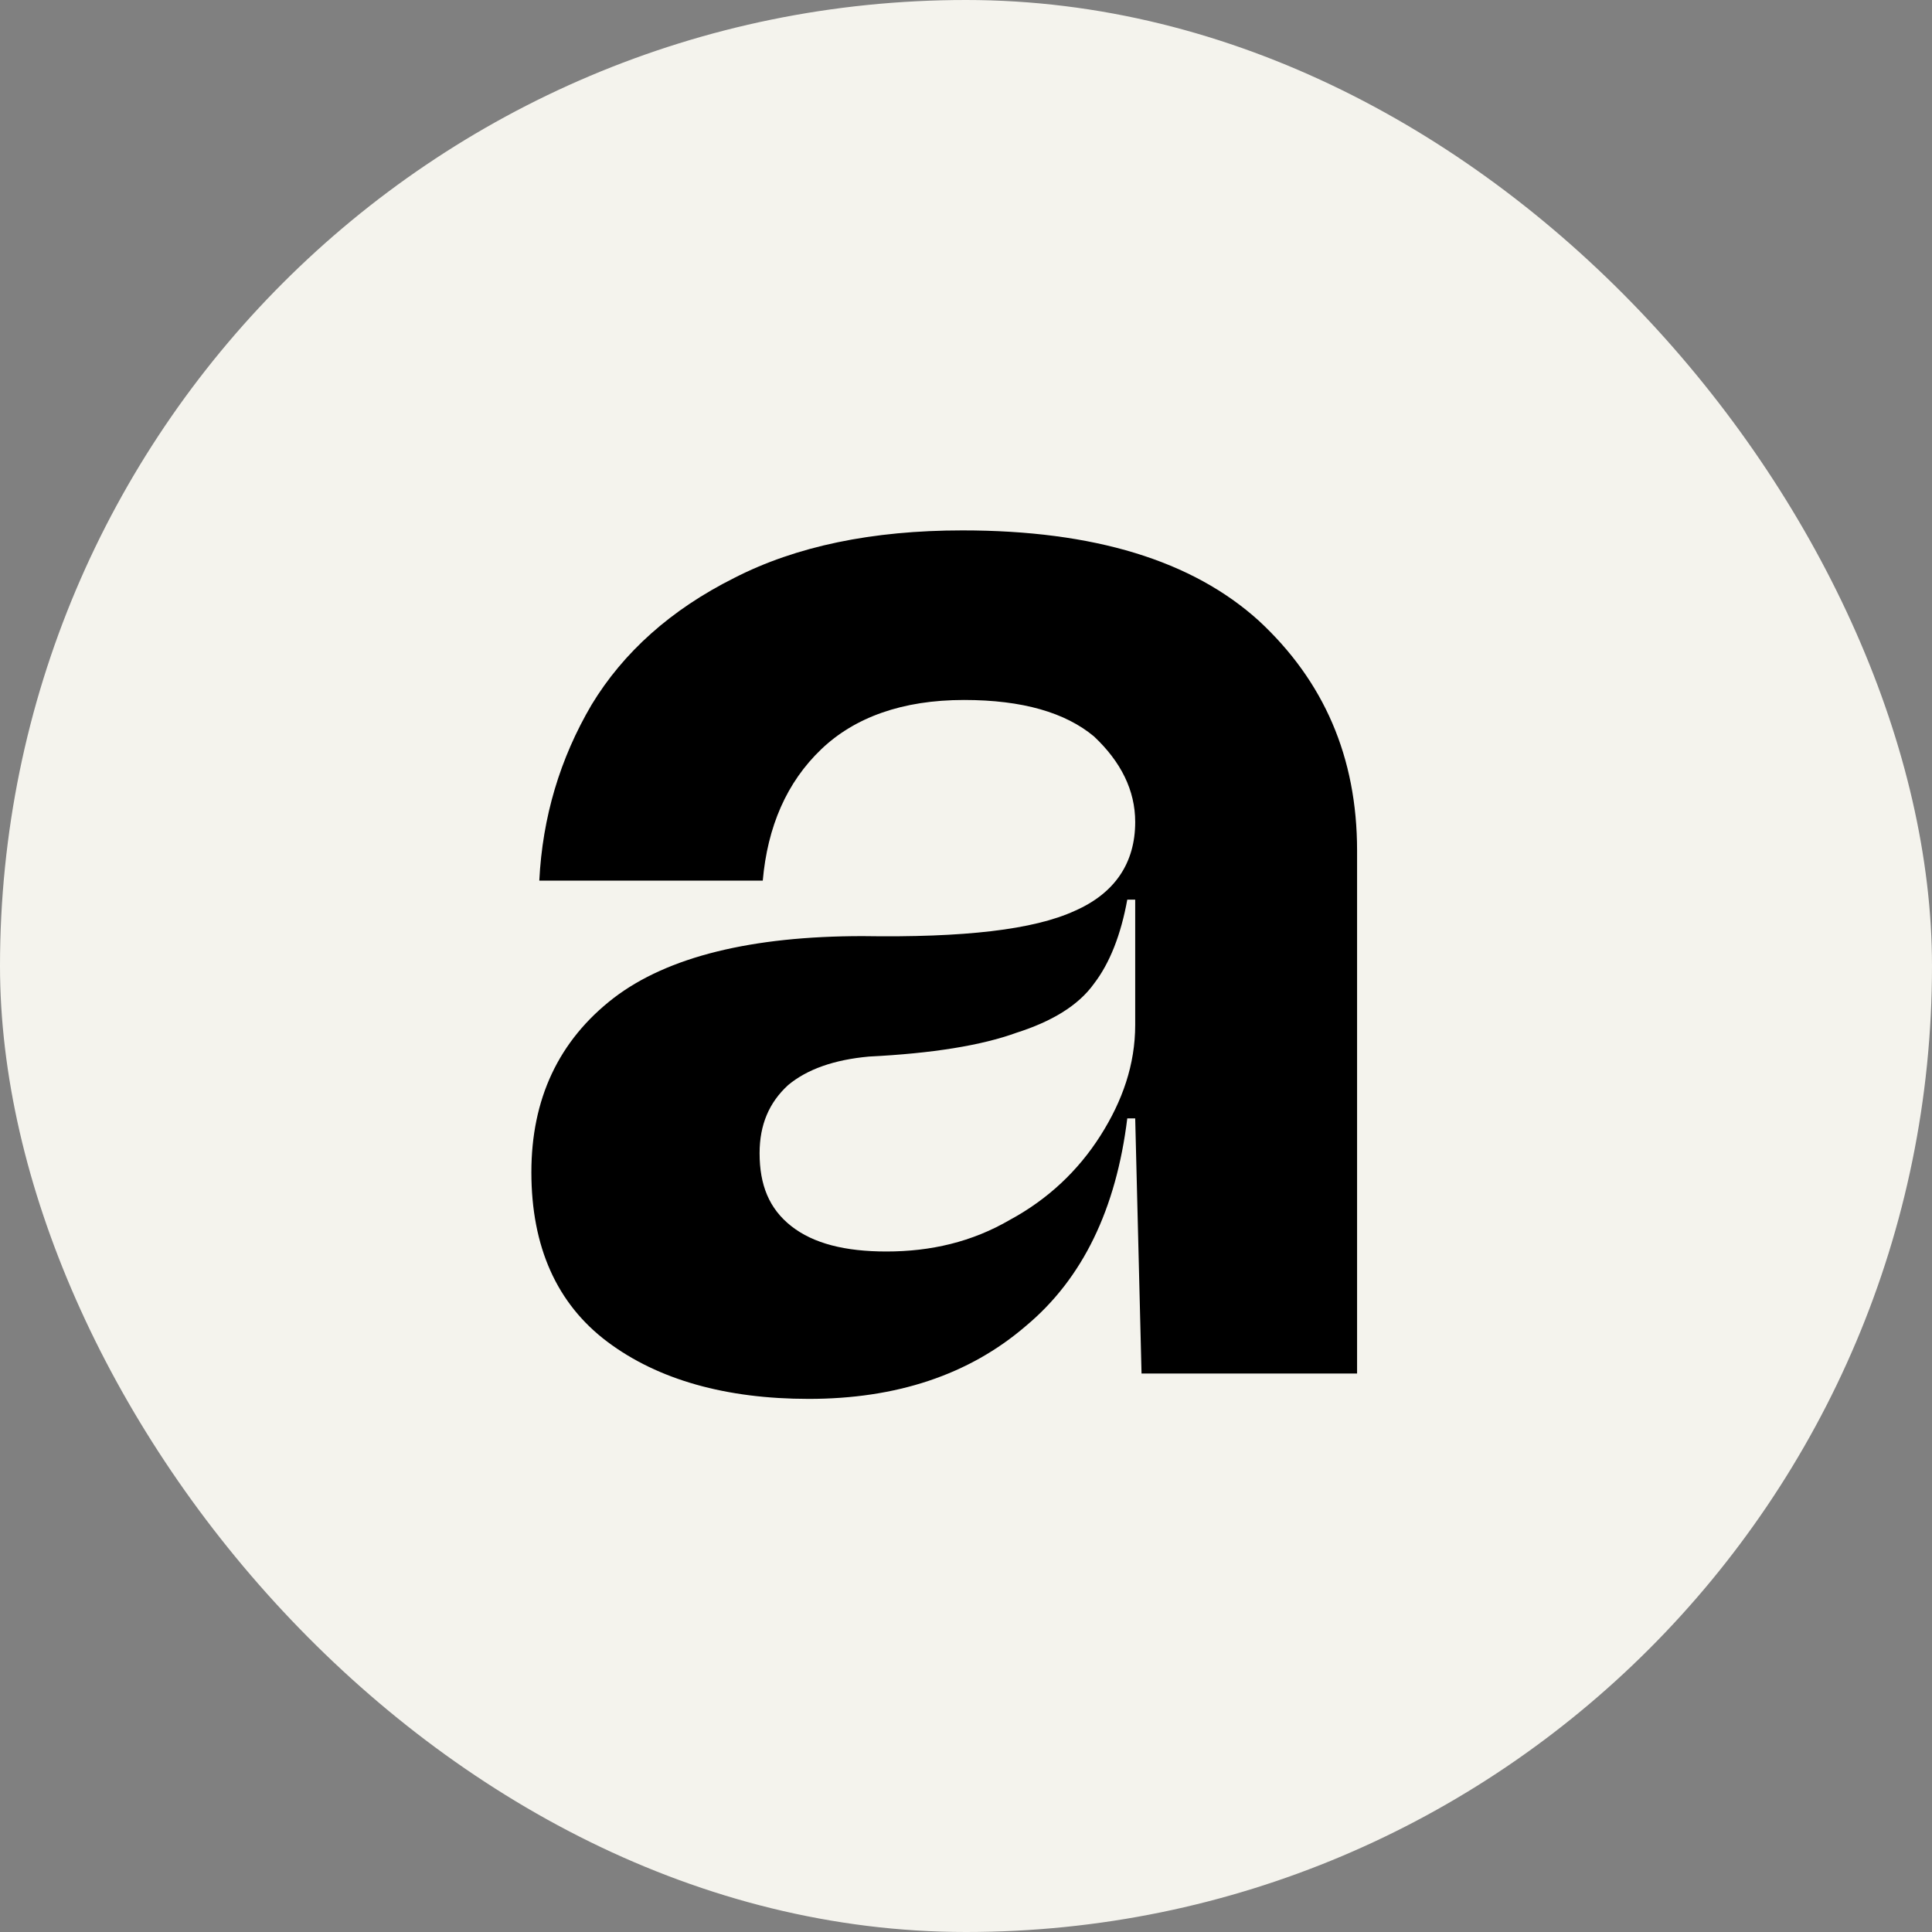
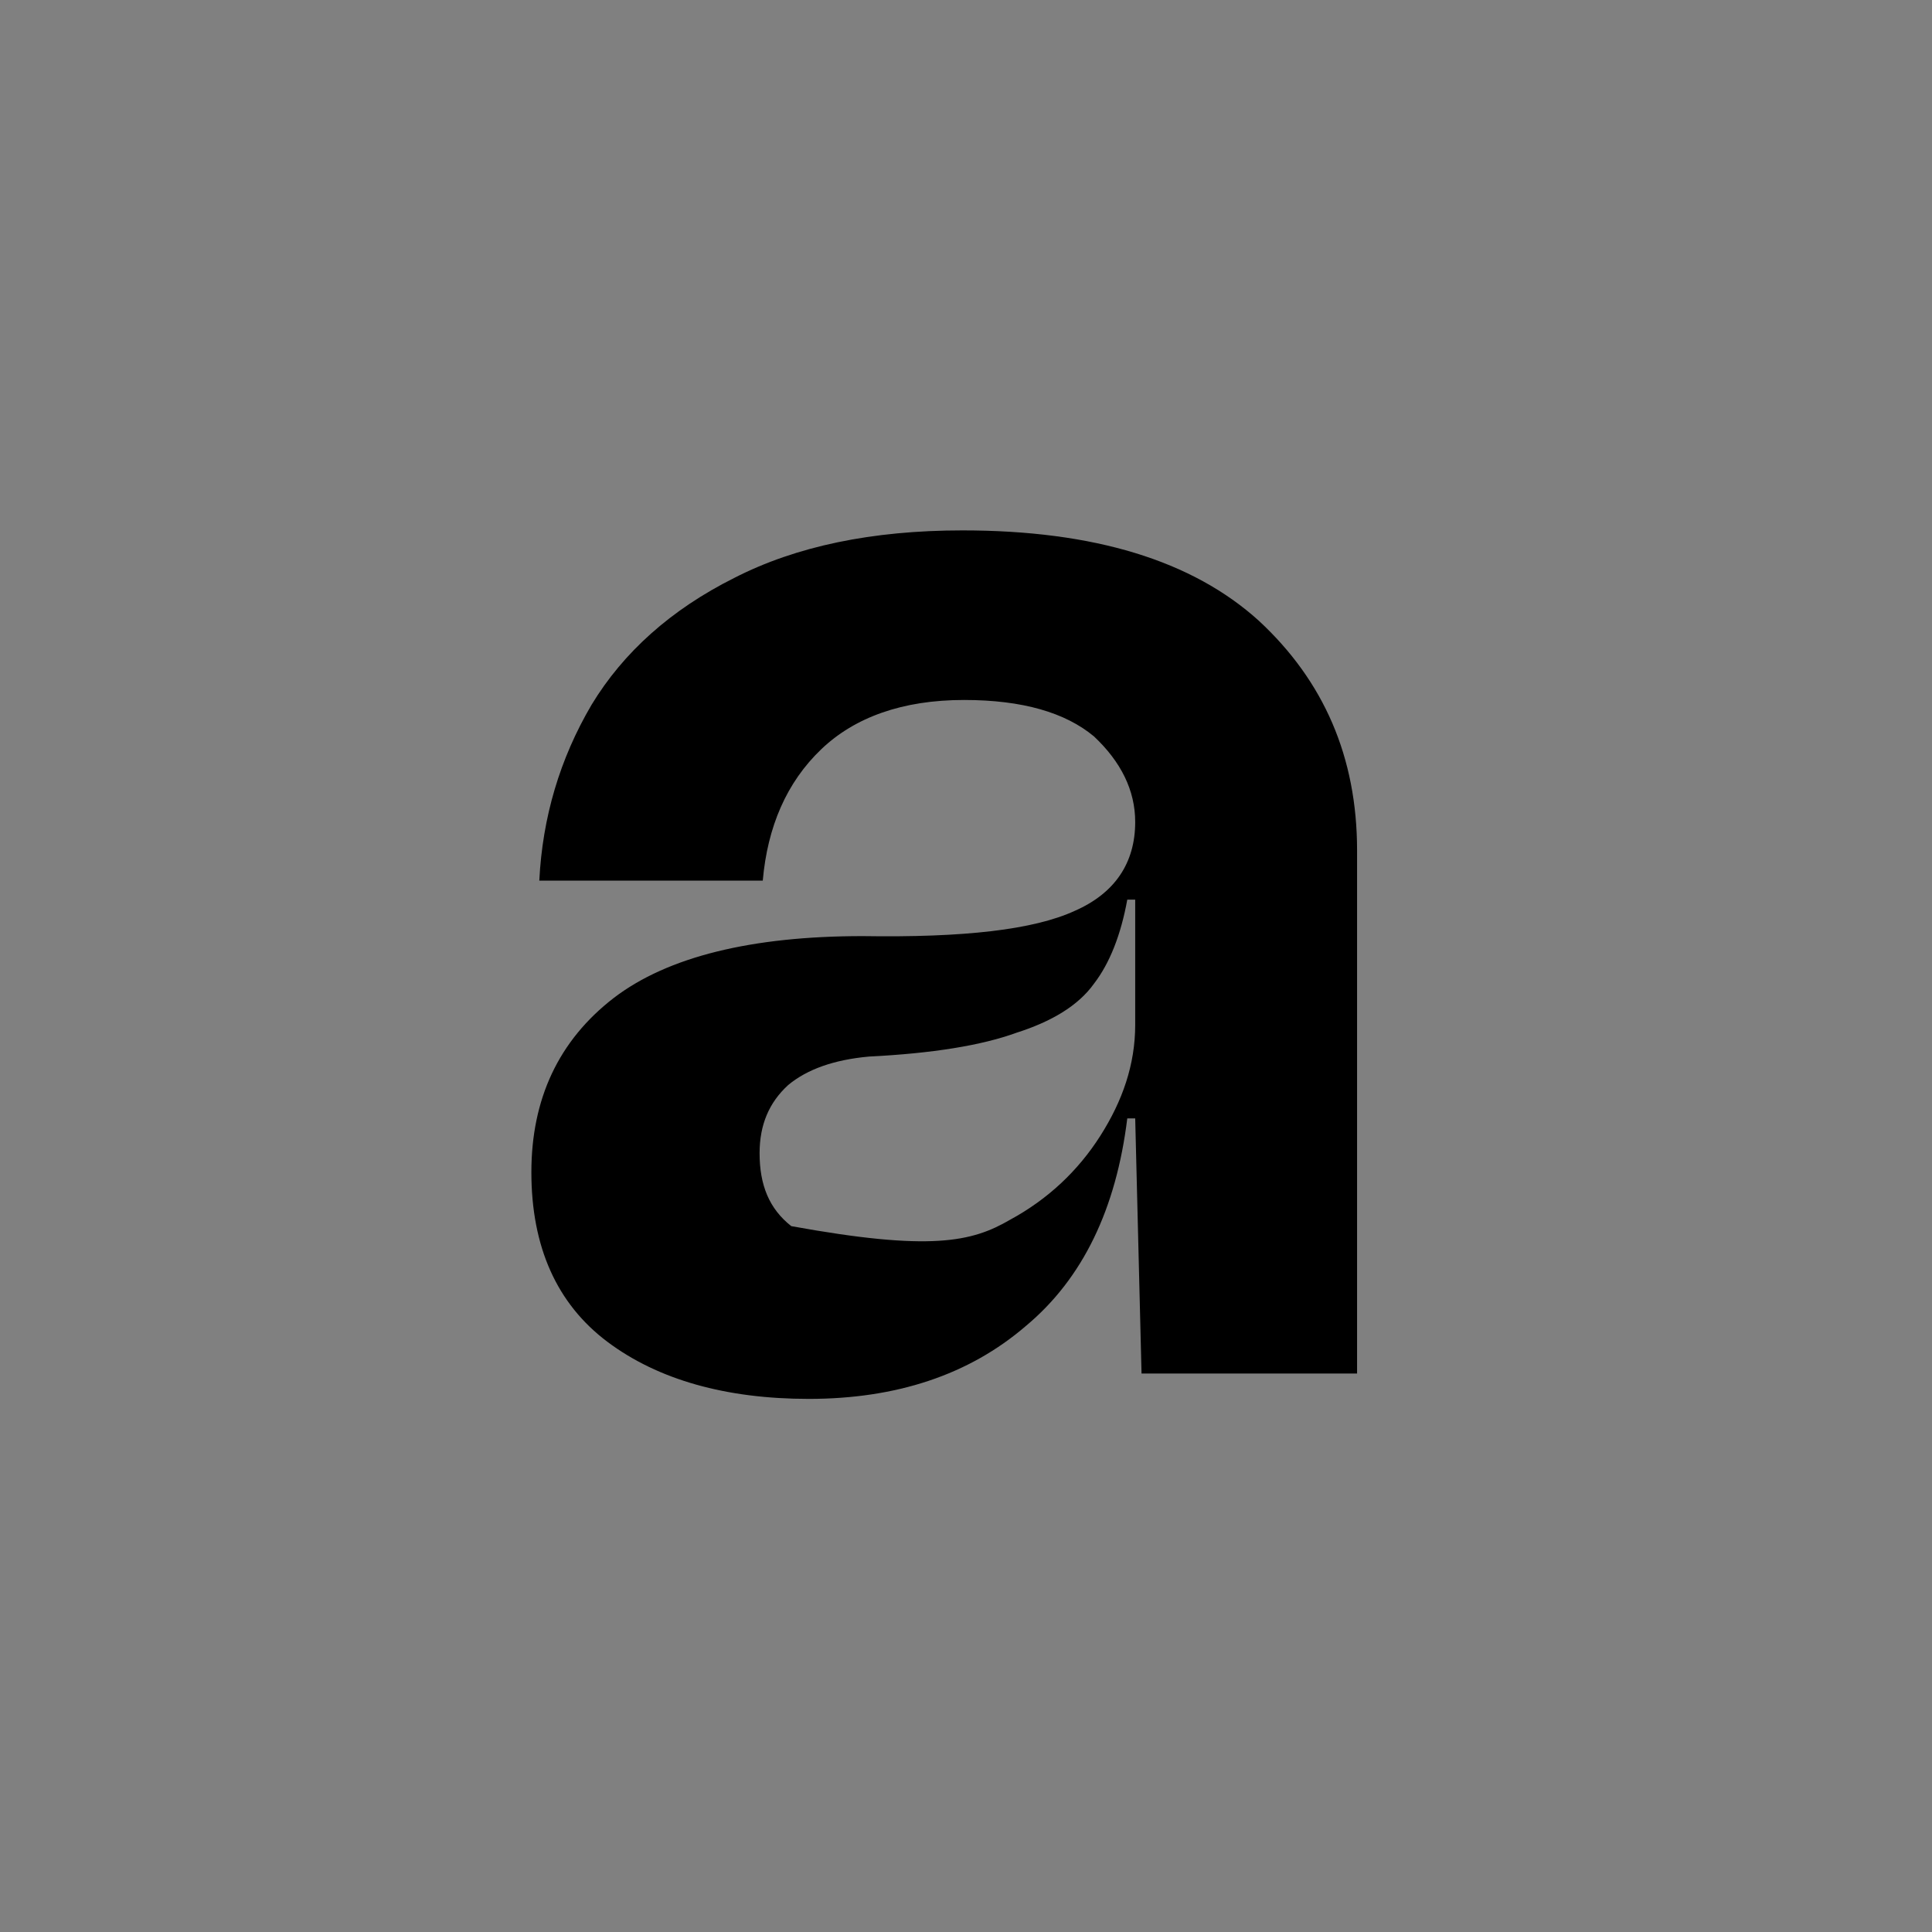
<svg xmlns="http://www.w3.org/2000/svg" fill="none" viewBox="0 0 512 512" height="512" width="512">
  <rect x="0" y="0" width="512" height="512" fill="#808080" stroke="none" />
-   <rect fill="#F4F3ED" rx="256" height="512" width="512" />
-   <path fill="black" d="M162.66 264.46C176.94 253.54 199.2 248.08 228.6 248.08C255.48 248.5 273.96 246.4 284.88 241.36C295.38 236.74 300.84 228.76 300.84 217.84C300.84 209.44 297.06 201.88 289.92 195.16C282.36 188.86 271.02 185.5 255.48 185.5C239.1 185.5 226.5 190.12 217.68 198.52C208.44 207.34 203.4 219.1 202.14 233.38H142.92C143.76 216.58 148.38 201.04 156.78 186.76C165.18 172.9 177.78 161.56 194.58 153.16C210.96 144.76 231.12 140.56 255.06 140.56C289.92 140.56 315.96 148.54 333.6 164.5C350.82 180.46 359.64 200.62 359.64 225.4V364H302.52L300.84 296.38H298.74C295.8 320.32 286.98 338.8 271.86 351.4C256.74 364.42 237.42 370.72 214.32 370.72C192.48 370.72 174.42 365.68 160.98 355.6C147.54 345.52 140.82 330.4 140.82 310.66C140.82 291.34 147.96 275.8 162.66 264.46ZM209.7 324.94C215.58 329.56 223.98 331.66 234.9 331.66C246.66 331.66 257.58 329.14 267.66 323.26C277.74 317.8 285.72 310.24 291.6 301C297.48 291.76 300.84 282.1 300.84 271.6V238.42H298.74C297.06 247.66 294.12 255.22 289.92 260.68C285.72 266.56 278.58 270.76 269.34 273.7C260.1 277.06 247.08 279.16 230.28 280C221.04 280.84 213.9 283.36 208.86 287.56C203.82 292.18 201.3 298.06 201.3 305.62C201.3 314.02 203.82 320.32 209.7 324.94Z" />
+   <path fill="black" d="M162.66 264.46C176.94 253.54 199.2 248.08 228.6 248.08C255.48 248.5 273.96 246.4 284.88 241.36C295.38 236.74 300.84 228.76 300.84 217.84C300.84 209.44 297.06 201.88 289.92 195.16C282.36 188.86 271.02 185.5 255.48 185.5C239.1 185.5 226.5 190.12 217.68 198.52C208.44 207.34 203.4 219.1 202.14 233.38H142.92C143.76 216.58 148.38 201.04 156.78 186.76C165.18 172.9 177.78 161.56 194.58 153.16C210.96 144.76 231.12 140.56 255.06 140.56C289.92 140.56 315.96 148.54 333.6 164.5C350.82 180.46 359.64 200.62 359.64 225.4V364H302.52L300.84 296.38H298.74C295.8 320.32 286.98 338.8 271.86 351.4C256.74 364.42 237.42 370.72 214.32 370.72C192.48 370.72 174.42 365.68 160.98 355.6C147.54 345.52 140.82 330.4 140.82 310.66C140.82 291.34 147.96 275.8 162.66 264.46ZM209.7 324.94C246.66 331.66 257.58 329.14 267.66 323.26C277.74 317.8 285.72 310.24 291.6 301C297.48 291.76 300.84 282.1 300.84 271.6V238.42H298.74C297.06 247.66 294.12 255.22 289.92 260.68C285.72 266.56 278.58 270.76 269.34 273.7C260.1 277.06 247.08 279.16 230.28 280C221.04 280.84 213.9 283.36 208.86 287.56C203.82 292.18 201.3 298.06 201.3 305.62C201.3 314.02 203.82 320.32 209.7 324.94Z" />
</svg>